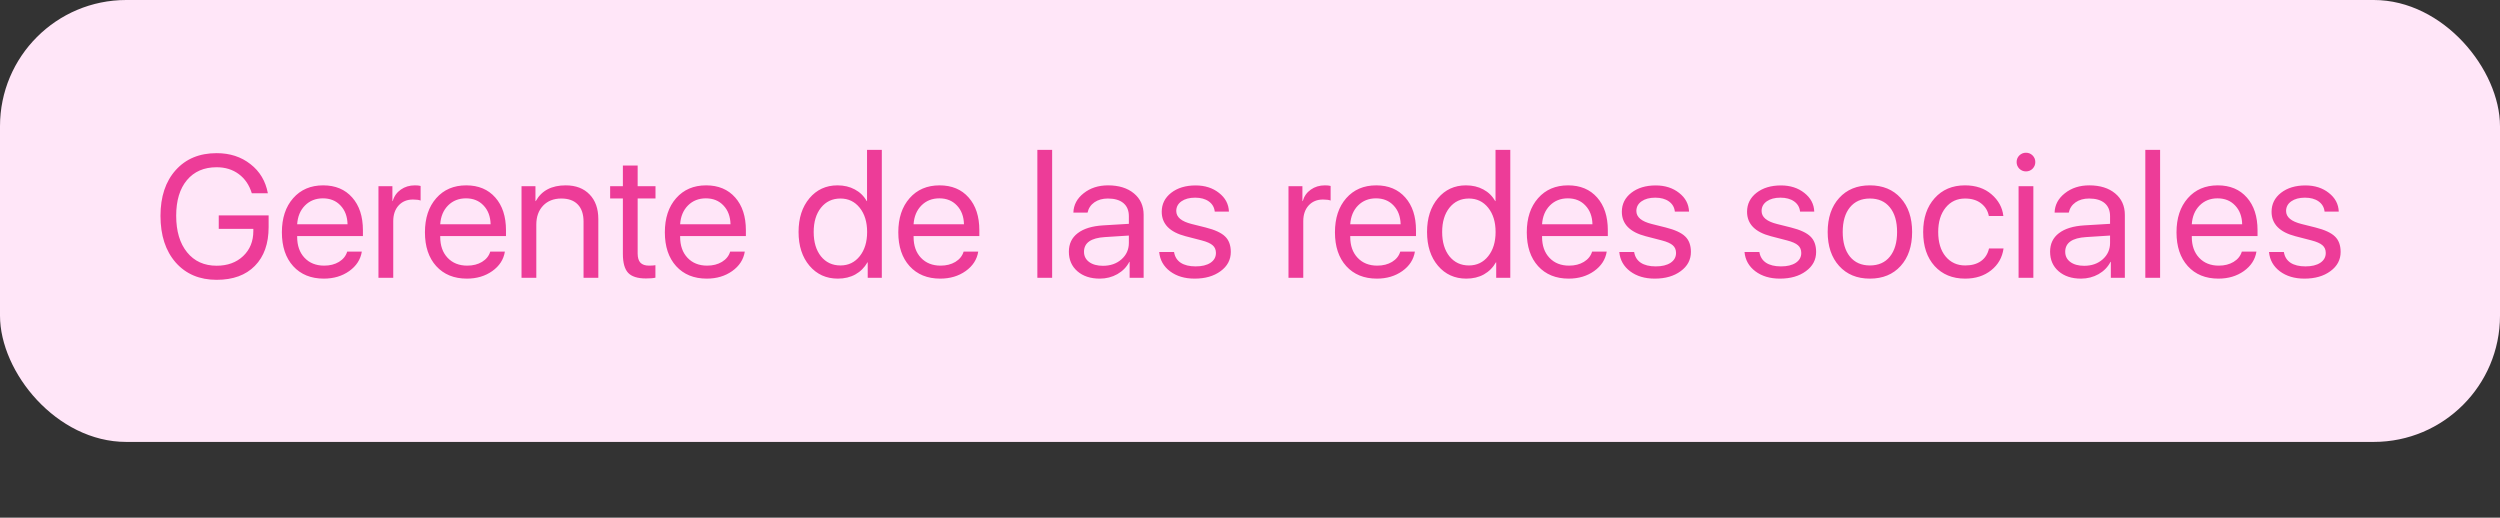
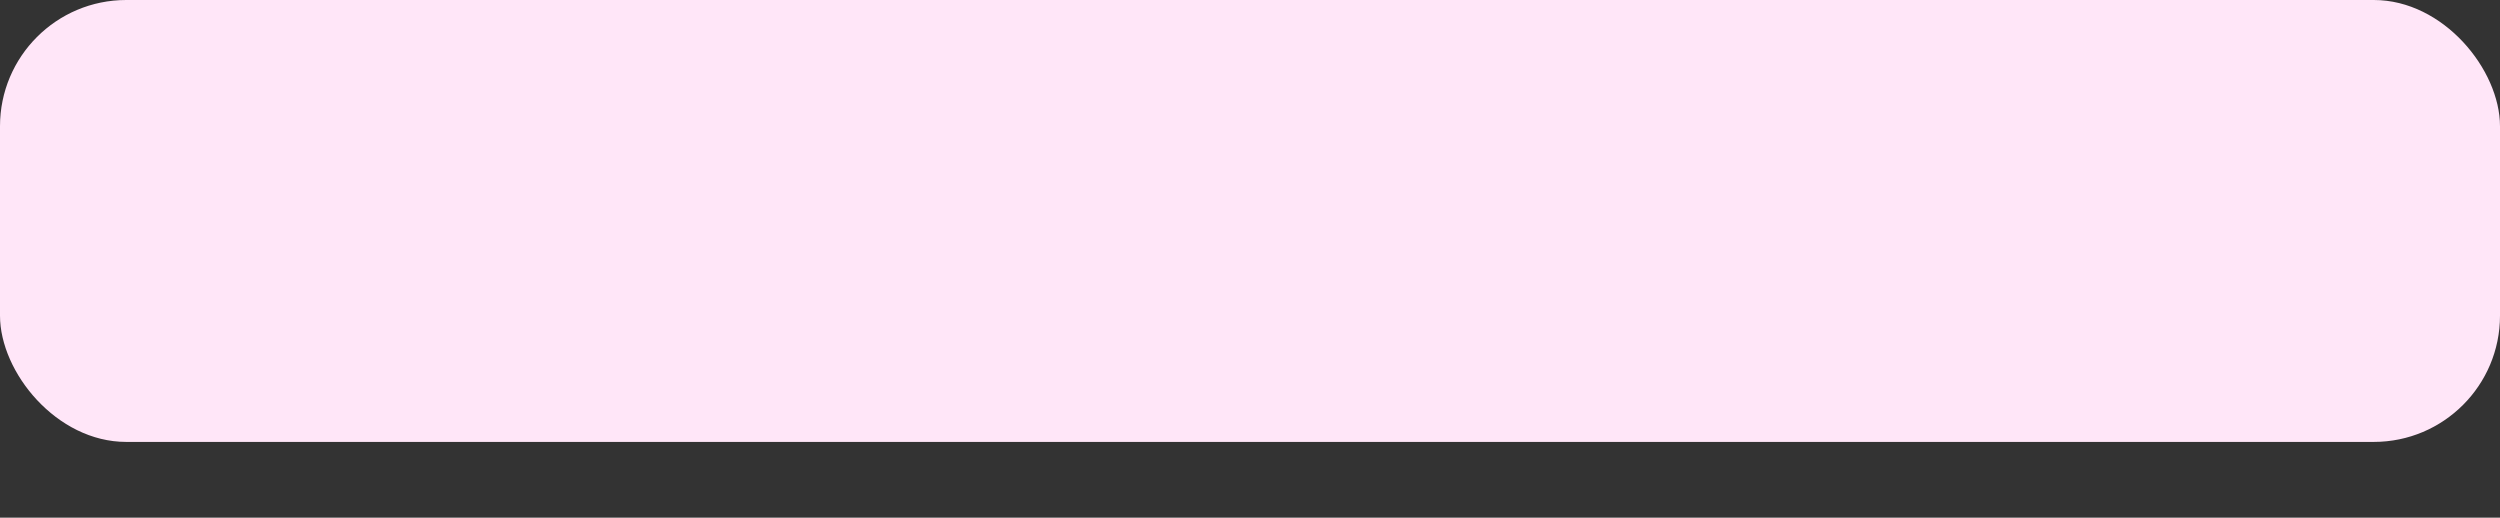
<svg xmlns="http://www.w3.org/2000/svg" width="198" height="41" viewBox="0 0 198 41" fill="none">
  <rect x="0" y="0" width="198" height="41" fill="#333333" stroke="none" />
  <rect width="198" height="35" rx="10" fill="#FFE6F8" />
-   <path d="M21.275 17.983C21.275 19.297 20.912 20.322 20.185 21.058C19.463 21.794 18.453 22.162 17.157 22.162C15.803 22.162 14.722 21.704 13.914 20.789C13.111 19.869 12.71 18.638 12.71 17.095C12.71 15.579 13.111 14.372 13.914 13.475C14.717 12.578 15.798 12.13 17.157 12.13C18.207 12.13 19.099 12.419 19.835 12.998C20.575 13.572 21.035 14.341 21.214 15.305H19.943C19.741 14.65 19.395 14.144 18.907 13.785C18.422 13.426 17.839 13.246 17.157 13.246C16.157 13.246 15.372 13.587 14.802 14.269C14.237 14.947 13.954 15.886 13.954 17.088C13.954 18.308 14.242 19.273 14.816 19.982C15.39 20.69 16.17 21.045 17.157 21.045C18.018 21.045 18.718 20.791 19.256 20.284C19.795 19.773 20.064 19.111 20.064 18.299V18.125H17.325V17.061H21.275V17.983ZM25.574 15.709C25.005 15.709 24.531 15.897 24.155 16.274C23.782 16.651 23.576 17.147 23.536 17.761H27.525C27.512 17.147 27.326 16.651 26.967 16.274C26.613 15.897 26.148 15.709 25.574 15.709ZM27.498 19.928H28.656C28.557 20.551 28.225 21.065 27.66 21.468C27.095 21.868 26.424 22.067 25.648 22.067C24.63 22.067 23.82 21.738 23.219 21.078C22.623 20.419 22.325 19.526 22.325 18.4C22.325 17.274 22.623 16.373 23.219 15.696C23.816 15.018 24.608 14.68 25.594 14.68C26.563 14.68 27.33 15 27.895 15.642C28.461 16.279 28.743 17.144 28.743 18.239V18.696H23.536V18.764C23.536 19.454 23.731 20.006 24.121 20.419C24.511 20.831 25.029 21.038 25.675 21.038C26.128 21.038 26.518 20.939 26.846 20.742C27.178 20.54 27.395 20.269 27.498 19.928ZM29.974 22V14.747H31.078V15.924H31.105C31.212 15.543 31.426 15.24 31.744 15.016C32.062 14.792 32.435 14.68 32.861 14.68C33.045 14.68 33.195 14.695 33.312 14.727V15.884C33.186 15.83 32.984 15.803 32.706 15.803C32.235 15.803 31.856 15.96 31.569 16.274C31.287 16.588 31.145 17.001 31.145 17.512V22H29.974ZM36.905 15.709C36.335 15.709 35.862 15.897 35.485 16.274C35.113 16.651 34.906 17.147 34.866 17.761H38.856C38.842 17.147 38.656 16.651 38.297 16.274C37.943 15.897 37.479 15.709 36.905 15.709ZM38.829 19.928H39.986C39.888 20.551 39.556 21.065 38.99 21.468C38.425 21.868 37.755 22.067 36.979 22.067C35.961 22.067 35.151 21.738 34.55 21.078C33.953 20.419 33.655 19.526 33.655 18.4C33.655 17.274 33.953 16.373 34.55 15.696C35.146 15.018 35.938 14.68 36.925 14.68C37.894 14.68 38.661 15 39.226 15.642C39.791 16.279 40.074 17.144 40.074 18.239V18.696H34.866V18.764C34.866 19.454 35.061 20.006 35.451 20.419C35.842 20.831 36.36 21.038 37.006 21.038C37.459 21.038 37.849 20.939 38.176 20.742C38.508 20.54 38.726 20.269 38.829 19.928ZM41.305 22V14.747H42.408V15.924H42.435C42.897 15.095 43.687 14.68 44.804 14.68C45.602 14.68 46.232 14.92 46.694 15.4C47.156 15.875 47.387 16.525 47.387 17.351V22H46.217V17.553C46.217 16.96 46.064 16.508 45.759 16.194C45.459 15.88 45.023 15.723 44.454 15.723C43.857 15.723 43.377 15.911 43.014 16.288C42.655 16.665 42.476 17.165 42.476 17.788V22H41.305ZM49.332 13.112H50.502V14.747H51.916V15.716H50.502V20.069C50.502 20.401 50.574 20.645 50.718 20.802C50.866 20.959 51.095 21.038 51.404 21.038C51.606 21.038 51.774 21.027 51.909 21.004V21.993C51.738 22.034 51.487 22.054 51.155 22.054C50.5 22.054 50.032 21.906 49.749 21.61C49.471 21.309 49.332 20.811 49.332 20.116V15.716H48.323V14.747H49.332V13.112ZM55.905 15.709C55.336 15.709 54.862 15.897 54.486 16.274C54.113 16.651 53.907 17.147 53.867 17.761H57.856C57.843 17.147 57.657 16.651 57.298 16.274C56.944 15.897 56.48 15.709 55.905 15.709ZM57.83 19.928H58.987C58.888 20.551 58.556 21.065 57.991 21.468C57.426 21.868 56.755 22.067 55.979 22.067C54.961 22.067 54.151 21.738 53.55 21.078C52.954 20.419 52.656 19.526 52.656 18.4C52.656 17.274 52.954 16.373 53.55 15.696C54.147 15.018 54.939 14.68 55.925 14.68C56.894 14.68 57.661 15 58.227 15.642C58.792 16.279 59.074 17.144 59.074 18.239V18.696H53.867V18.764C53.867 19.454 54.062 20.006 54.452 20.419C54.842 20.831 55.36 21.038 56.006 21.038C56.459 21.038 56.849 20.939 57.177 20.742C57.509 20.54 57.727 20.269 57.83 19.928ZM66.354 22.067C65.439 22.067 64.692 21.729 64.114 21.051C63.535 20.369 63.246 19.477 63.246 18.373C63.246 17.274 63.533 16.384 64.107 15.702C64.681 15.021 65.421 14.68 66.328 14.68C66.843 14.68 67.301 14.787 67.7 15.003C68.104 15.218 68.418 15.525 68.642 15.924H68.669V11.867H69.84V22H68.723V20.776H68.703C68.465 21.193 68.144 21.513 67.74 21.738C67.341 21.957 66.879 22.067 66.354 22.067ZM66.563 15.723C65.926 15.723 65.412 15.965 65.022 16.449C64.636 16.934 64.444 17.575 64.444 18.373C64.444 19.176 64.636 19.82 65.022 20.305C65.412 20.784 65.926 21.024 66.563 21.024C67.191 21.024 67.7 20.78 68.09 20.291C68.481 19.802 68.676 19.163 68.676 18.373C68.676 17.584 68.481 16.945 68.09 16.456C67.7 15.967 67.191 15.723 66.563 15.723ZM74.395 15.709C73.825 15.709 73.352 15.897 72.975 16.274C72.603 16.651 72.396 17.147 72.356 17.761H76.346C76.332 17.147 76.146 16.651 75.787 16.274C75.433 15.897 74.969 15.709 74.395 15.709ZM76.319 19.928H77.476C77.377 20.551 77.046 21.065 76.48 21.468C75.915 21.868 75.245 22.067 74.469 22.067C73.451 22.067 72.641 21.738 72.04 21.078C71.443 20.419 71.145 19.526 71.145 18.4C71.145 17.274 71.443 16.373 72.04 15.696C72.636 15.018 73.428 14.68 74.415 14.68C75.384 14.68 76.151 15 76.716 15.642C77.281 16.279 77.564 17.144 77.564 18.239V18.696H72.356V18.764C72.356 19.454 72.551 20.006 72.941 20.419C73.332 20.831 73.85 21.038 74.496 21.038C74.949 21.038 75.339 20.939 75.666 20.742C75.998 20.54 76.216 20.269 76.319 19.928ZM82.159 22V11.867H83.33V22H82.159ZM87.353 21.051C87.945 21.051 88.434 20.881 88.82 20.54C89.21 20.195 89.406 19.762 89.406 19.241V18.656L87.508 18.777C86.405 18.844 85.853 19.232 85.853 19.941C85.853 20.278 85.987 20.547 86.257 20.748C86.53 20.95 86.896 21.051 87.353 21.051ZM87.104 22.067C86.369 22.067 85.777 21.872 85.328 21.482C84.88 21.092 84.655 20.576 84.655 19.934C84.655 19.311 84.888 18.822 85.355 18.468C85.822 18.109 86.494 17.902 87.374 17.849L89.406 17.727V17.122C89.406 16.673 89.262 16.328 88.975 16.086C88.688 15.844 88.277 15.723 87.744 15.723C87.322 15.723 86.965 15.823 86.674 16.025C86.387 16.227 86.207 16.498 86.135 16.839H85.012C85.03 16.229 85.301 15.718 85.826 15.305C86.351 14.888 86.995 14.68 87.757 14.68C88.614 14.68 89.298 14.893 89.809 15.319C90.32 15.741 90.576 16.308 90.576 17.021V22H89.466V20.742H89.439C89.233 21.145 88.919 21.468 88.497 21.711C88.076 21.948 87.611 22.067 87.104 22.067ZM92.009 16.772C92.009 16.162 92.258 15.662 92.756 15.272C93.258 14.882 93.904 14.686 94.694 14.686C95.43 14.686 96.046 14.884 96.544 15.278C97.047 15.669 97.309 16.162 97.331 16.759H96.208C96.172 16.418 96.015 16.149 95.737 15.951C95.459 15.754 95.098 15.655 94.653 15.655C94.205 15.655 93.844 15.752 93.57 15.944C93.297 16.137 93.16 16.393 93.16 16.712C93.16 17.196 93.568 17.539 94.384 17.741L95.488 18.017C96.219 18.201 96.733 18.439 97.029 18.73C97.329 19.017 97.479 19.425 97.479 19.955C97.479 20.574 97.21 21.081 96.672 21.475C96.138 21.87 95.452 22.067 94.613 22.067C93.833 22.067 93.184 21.874 92.669 21.489C92.153 21.098 91.866 20.589 91.808 19.961H92.985C93.043 20.329 93.218 20.612 93.51 20.809C93.806 21.002 94.201 21.098 94.694 21.098C95.187 21.098 95.578 21.004 95.865 20.816C96.156 20.623 96.302 20.363 96.302 20.035C96.302 19.78 96.217 19.578 96.046 19.43C95.876 19.277 95.584 19.147 95.172 19.04L93.9 18.71C92.639 18.382 92.009 17.736 92.009 16.772ZM102.048 22V14.747H103.151V15.924H103.178C103.286 15.543 103.499 15.24 103.817 15.016C104.136 14.792 104.508 14.68 104.934 14.68C105.118 14.68 105.269 14.695 105.385 14.727V15.884C105.26 15.83 105.058 15.803 104.78 15.803C104.309 15.803 103.93 15.96 103.643 16.274C103.36 16.588 103.219 17.001 103.219 17.512V22H102.048ZM108.978 15.709C108.408 15.709 107.935 15.897 107.558 16.274C107.186 16.651 106.98 17.147 106.939 17.761H110.929C110.916 17.147 110.73 16.651 110.371 16.274C110.016 15.897 109.552 15.709 108.978 15.709ZM110.902 19.928H112.06C111.961 20.551 111.629 21.065 111.064 21.468C110.499 21.868 109.828 22.067 109.052 22.067C108.034 22.067 107.224 21.738 106.623 21.078C106.027 20.419 105.728 19.526 105.728 18.4C105.728 17.274 106.027 16.373 106.623 15.696C107.22 15.018 108.011 14.68 108.998 14.68C109.967 14.68 110.734 15 111.299 15.642C111.864 16.279 112.147 17.144 112.147 18.239V18.696H106.939V18.764C106.939 19.454 107.134 20.006 107.525 20.419C107.915 20.831 108.433 21.038 109.079 21.038C109.532 21.038 109.922 20.939 110.25 20.742C110.582 20.54 110.799 20.269 110.902 19.928ZM116.13 22.067C115.215 22.067 114.468 21.729 113.89 21.051C113.311 20.369 113.022 19.477 113.022 18.373C113.022 17.274 113.309 16.384 113.883 15.702C114.457 15.021 115.197 14.68 116.103 14.68C116.619 14.68 117.077 14.787 117.476 15.003C117.88 15.218 118.194 15.525 118.418 15.924H118.445V11.867H119.615V22H118.499V20.776H118.478C118.241 21.193 117.92 21.513 117.516 21.738C117.117 21.957 116.655 22.067 116.13 22.067ZM116.339 15.723C115.702 15.723 115.188 15.965 114.798 16.449C114.412 16.934 114.219 17.575 114.219 18.373C114.219 19.176 114.412 19.82 114.798 20.305C115.188 20.784 115.702 21.024 116.339 21.024C116.967 21.024 117.476 20.78 117.866 20.291C118.256 19.802 118.451 19.163 118.451 18.373C118.451 17.584 118.256 16.945 117.866 16.456C117.476 15.967 116.967 15.723 116.339 15.723ZM124.171 15.709C123.601 15.709 123.128 15.897 122.751 16.274C122.379 16.651 122.172 17.147 122.132 17.761H126.122C126.108 17.147 125.922 16.651 125.563 16.274C125.209 15.897 124.745 15.709 124.171 15.709ZM126.095 19.928H127.252C127.153 20.551 126.821 21.065 126.256 21.468C125.691 21.868 125.021 22.067 124.245 22.067C123.226 22.067 122.417 21.738 121.816 21.078C121.219 20.419 120.921 19.526 120.921 18.4C120.921 17.274 121.219 16.373 121.816 15.696C122.412 15.018 123.204 14.68 124.191 14.68C125.16 14.68 125.927 15 126.492 15.642C127.057 16.279 127.34 17.144 127.34 18.239V18.696H122.132V18.764C122.132 19.454 122.327 20.006 122.717 20.419C123.107 20.831 123.626 21.038 124.271 21.038C124.724 21.038 125.115 20.939 125.442 20.742C125.774 20.54 125.992 20.269 126.095 19.928ZM128.45 16.772C128.45 16.162 128.699 15.662 129.197 15.272C129.699 14.882 130.345 14.686 131.134 14.686C131.87 14.686 132.487 14.884 132.985 15.278C133.487 15.669 133.749 16.162 133.772 16.759H132.648C132.612 16.418 132.455 16.149 132.177 15.951C131.899 15.754 131.538 15.655 131.094 15.655C130.645 15.655 130.284 15.752 130.011 15.944C129.737 16.137 129.6 16.393 129.6 16.712C129.6 17.196 130.008 17.539 130.825 17.741L131.928 18.017C132.659 18.201 133.173 18.439 133.469 18.73C133.77 19.017 133.92 19.425 133.92 19.955C133.92 20.574 133.651 21.081 133.112 21.475C132.579 21.87 131.892 22.067 131.054 22.067C130.273 22.067 129.625 21.874 129.109 21.489C128.593 21.098 128.306 20.589 128.248 19.961H129.425C129.484 20.329 129.659 20.612 129.95 20.809C130.246 21.002 130.641 21.098 131.134 21.098C131.628 21.098 132.018 21.004 132.305 20.816C132.597 20.623 132.742 20.363 132.742 20.035C132.742 19.78 132.657 19.578 132.487 19.43C132.316 19.277 132.025 19.147 131.612 19.04L130.34 18.71C129.08 18.382 128.45 17.736 128.45 16.772ZM138.367 16.772C138.367 16.162 138.616 15.662 139.114 15.272C139.616 14.882 140.262 14.686 141.052 14.686C141.787 14.686 142.404 14.884 142.902 15.278C143.404 15.669 143.667 16.162 143.689 16.759H142.566C142.53 16.418 142.373 16.149 142.095 15.951C141.817 15.754 141.455 15.655 141.011 15.655C140.563 15.655 140.202 15.752 139.928 15.944C139.655 16.137 139.518 16.393 139.518 16.712C139.518 17.196 139.926 17.539 140.742 17.741L141.846 18.017C142.577 18.201 143.09 18.439 143.386 18.73C143.687 19.017 143.837 19.425 143.837 19.955C143.837 20.574 143.568 21.081 143.03 21.475C142.496 21.87 141.81 22.067 140.971 22.067C140.191 22.067 139.542 21.874 139.027 21.489C138.511 21.098 138.224 20.589 138.165 19.961H139.343C139.401 20.329 139.576 20.612 139.868 20.809C140.164 21.002 140.558 21.098 141.052 21.098C141.545 21.098 141.935 21.004 142.223 20.816C142.514 20.623 142.66 20.363 142.66 20.035C142.66 19.78 142.575 19.578 142.404 19.43C142.234 19.277 141.942 19.147 141.529 19.04L140.258 18.71C138.997 18.382 138.367 17.736 138.367 16.772ZM150.532 21.065C149.926 21.733 149.115 22.067 148.096 22.067C147.078 22.067 146.266 21.733 145.661 21.065C145.055 20.396 144.752 19.499 144.752 18.373C144.752 17.248 145.055 16.351 145.661 15.682C146.266 15.014 147.078 14.68 148.096 14.68C149.115 14.68 149.926 15.014 150.532 15.682C151.137 16.351 151.44 17.248 151.44 18.373C151.44 19.499 151.137 20.396 150.532 21.065ZM148.096 21.024C148.774 21.024 149.301 20.791 149.677 20.325C150.059 19.854 150.249 19.203 150.249 18.373C150.249 17.539 150.059 16.889 149.677 16.422C149.301 15.956 148.774 15.723 148.096 15.723C147.419 15.723 146.89 15.958 146.508 16.429C146.132 16.895 145.943 17.544 145.943 18.373C145.943 19.203 146.134 19.854 146.515 20.325C146.896 20.791 147.423 21.024 148.096 21.024ZM158.666 17.108H157.516C157.44 16.7 157.238 16.368 156.91 16.113C156.583 15.853 156.157 15.723 155.632 15.723C154.995 15.723 154.481 15.965 154.091 16.449C153.701 16.934 153.506 17.575 153.506 18.373C153.506 19.19 153.701 19.836 154.091 20.311C154.486 20.787 155.004 21.024 155.645 21.024C156.152 21.024 156.567 20.91 156.89 20.681C157.218 20.448 157.431 20.114 157.529 19.679H158.68C158.581 20.392 158.254 20.968 157.698 21.408C157.146 21.848 156.46 22.067 155.639 22.067C154.634 22.067 153.829 21.735 153.223 21.072C152.618 20.403 152.315 19.504 152.315 18.373C152.315 17.261 152.618 16.368 153.223 15.696C153.829 15.018 154.629 14.68 155.625 14.68C156.482 14.68 157.184 14.917 157.731 15.393C158.278 15.864 158.59 16.436 158.666 17.108ZM159.871 22V14.747H161.042V22H159.871ZM160.456 13.576C160.254 13.576 160.079 13.504 159.931 13.361C159.788 13.213 159.716 13.038 159.716 12.836C159.716 12.63 159.788 12.455 159.931 12.311C160.079 12.168 160.254 12.096 160.456 12.096C160.662 12.096 160.837 12.168 160.981 12.311C161.124 12.455 161.196 12.63 161.196 12.836C161.196 13.038 161.124 13.213 160.981 13.361C160.837 13.504 160.662 13.576 160.456 13.576ZM165.065 21.051C165.657 21.051 166.146 20.881 166.532 20.54C166.922 20.195 167.117 19.762 167.117 19.241V18.656L165.22 18.777C164.116 18.844 163.565 19.232 163.565 19.941C163.565 20.278 163.699 20.547 163.968 20.748C164.242 20.95 164.608 21.051 165.065 21.051ZM164.816 22.067C164.08 22.067 163.488 21.872 163.04 21.482C162.591 21.092 162.367 20.576 162.367 19.934C162.367 19.311 162.6 18.822 163.067 18.468C163.533 18.109 164.206 17.902 165.085 17.849L167.117 17.727V17.122C167.117 16.673 166.974 16.328 166.687 16.086C166.399 15.844 165.989 15.723 165.455 15.723C165.034 15.723 164.677 15.823 164.385 16.025C164.098 16.227 163.919 16.498 163.847 16.839H162.724C162.742 16.229 163.013 15.718 163.538 15.305C164.063 14.888 164.706 14.68 165.469 14.68C166.325 14.68 167.01 14.893 167.521 15.319C168.032 15.741 168.288 16.308 168.288 17.021V22H167.178V20.742H167.151C166.944 21.145 166.63 21.468 166.209 21.711C165.787 21.948 165.323 22.067 164.816 22.067ZM169.909 22V11.867H171.08V22H169.909ZM175.628 15.709C175.059 15.709 174.586 15.897 174.209 16.274C173.836 16.651 173.63 17.147 173.59 17.761H177.58C177.566 17.147 177.38 16.651 177.021 16.274C176.667 15.897 176.203 15.709 175.628 15.709ZM177.553 19.928H178.71C178.611 20.551 178.279 21.065 177.714 21.468C177.149 21.868 176.478 22.067 175.702 22.067C174.684 22.067 173.875 21.738 173.274 21.078C172.677 20.419 172.379 19.526 172.379 18.4C172.379 17.274 172.677 16.373 173.274 15.696C173.87 15.018 174.662 14.68 175.649 14.68C176.617 14.68 177.385 15 177.95 15.642C178.515 16.279 178.797 17.144 178.797 18.239V18.696H173.59V18.764C173.59 19.454 173.785 20.006 174.175 20.419C174.565 20.831 175.083 21.038 175.729 21.038C176.182 21.038 176.573 20.939 176.9 20.742C177.232 20.54 177.45 20.269 177.553 19.928ZM179.908 16.772C179.908 16.162 180.157 15.662 180.654 15.272C181.157 14.882 181.803 14.686 182.592 14.686C183.328 14.686 183.945 14.884 184.442 15.278C184.945 15.669 185.207 16.162 185.23 16.759H184.106C184.07 16.418 183.913 16.149 183.635 15.951C183.357 15.754 182.996 15.655 182.552 15.655C182.103 15.655 181.742 15.752 181.469 15.944C181.195 16.137 181.058 16.393 181.058 16.712C181.058 17.196 181.466 17.539 182.283 17.741L183.386 18.017C184.117 18.201 184.631 18.439 184.927 18.73C185.227 19.017 185.378 19.425 185.378 19.955C185.378 20.574 185.109 21.081 184.57 21.475C184.037 21.87 183.35 22.067 182.511 22.067C181.731 22.067 181.083 21.874 180.567 21.489C180.051 21.098 179.764 20.589 179.706 19.961H180.883C180.942 20.329 181.116 20.612 181.408 20.809C181.704 21.002 182.099 21.098 182.592 21.098C183.086 21.098 183.476 21.004 183.763 20.816C184.054 20.623 184.2 20.363 184.2 20.035C184.2 19.78 184.115 19.578 183.945 19.43C183.774 19.277 183.483 19.147 183.07 19.04L181.798 18.71C180.538 18.382 179.908 17.736 179.908 16.772Z" fill="#ED3C98" />
</svg>